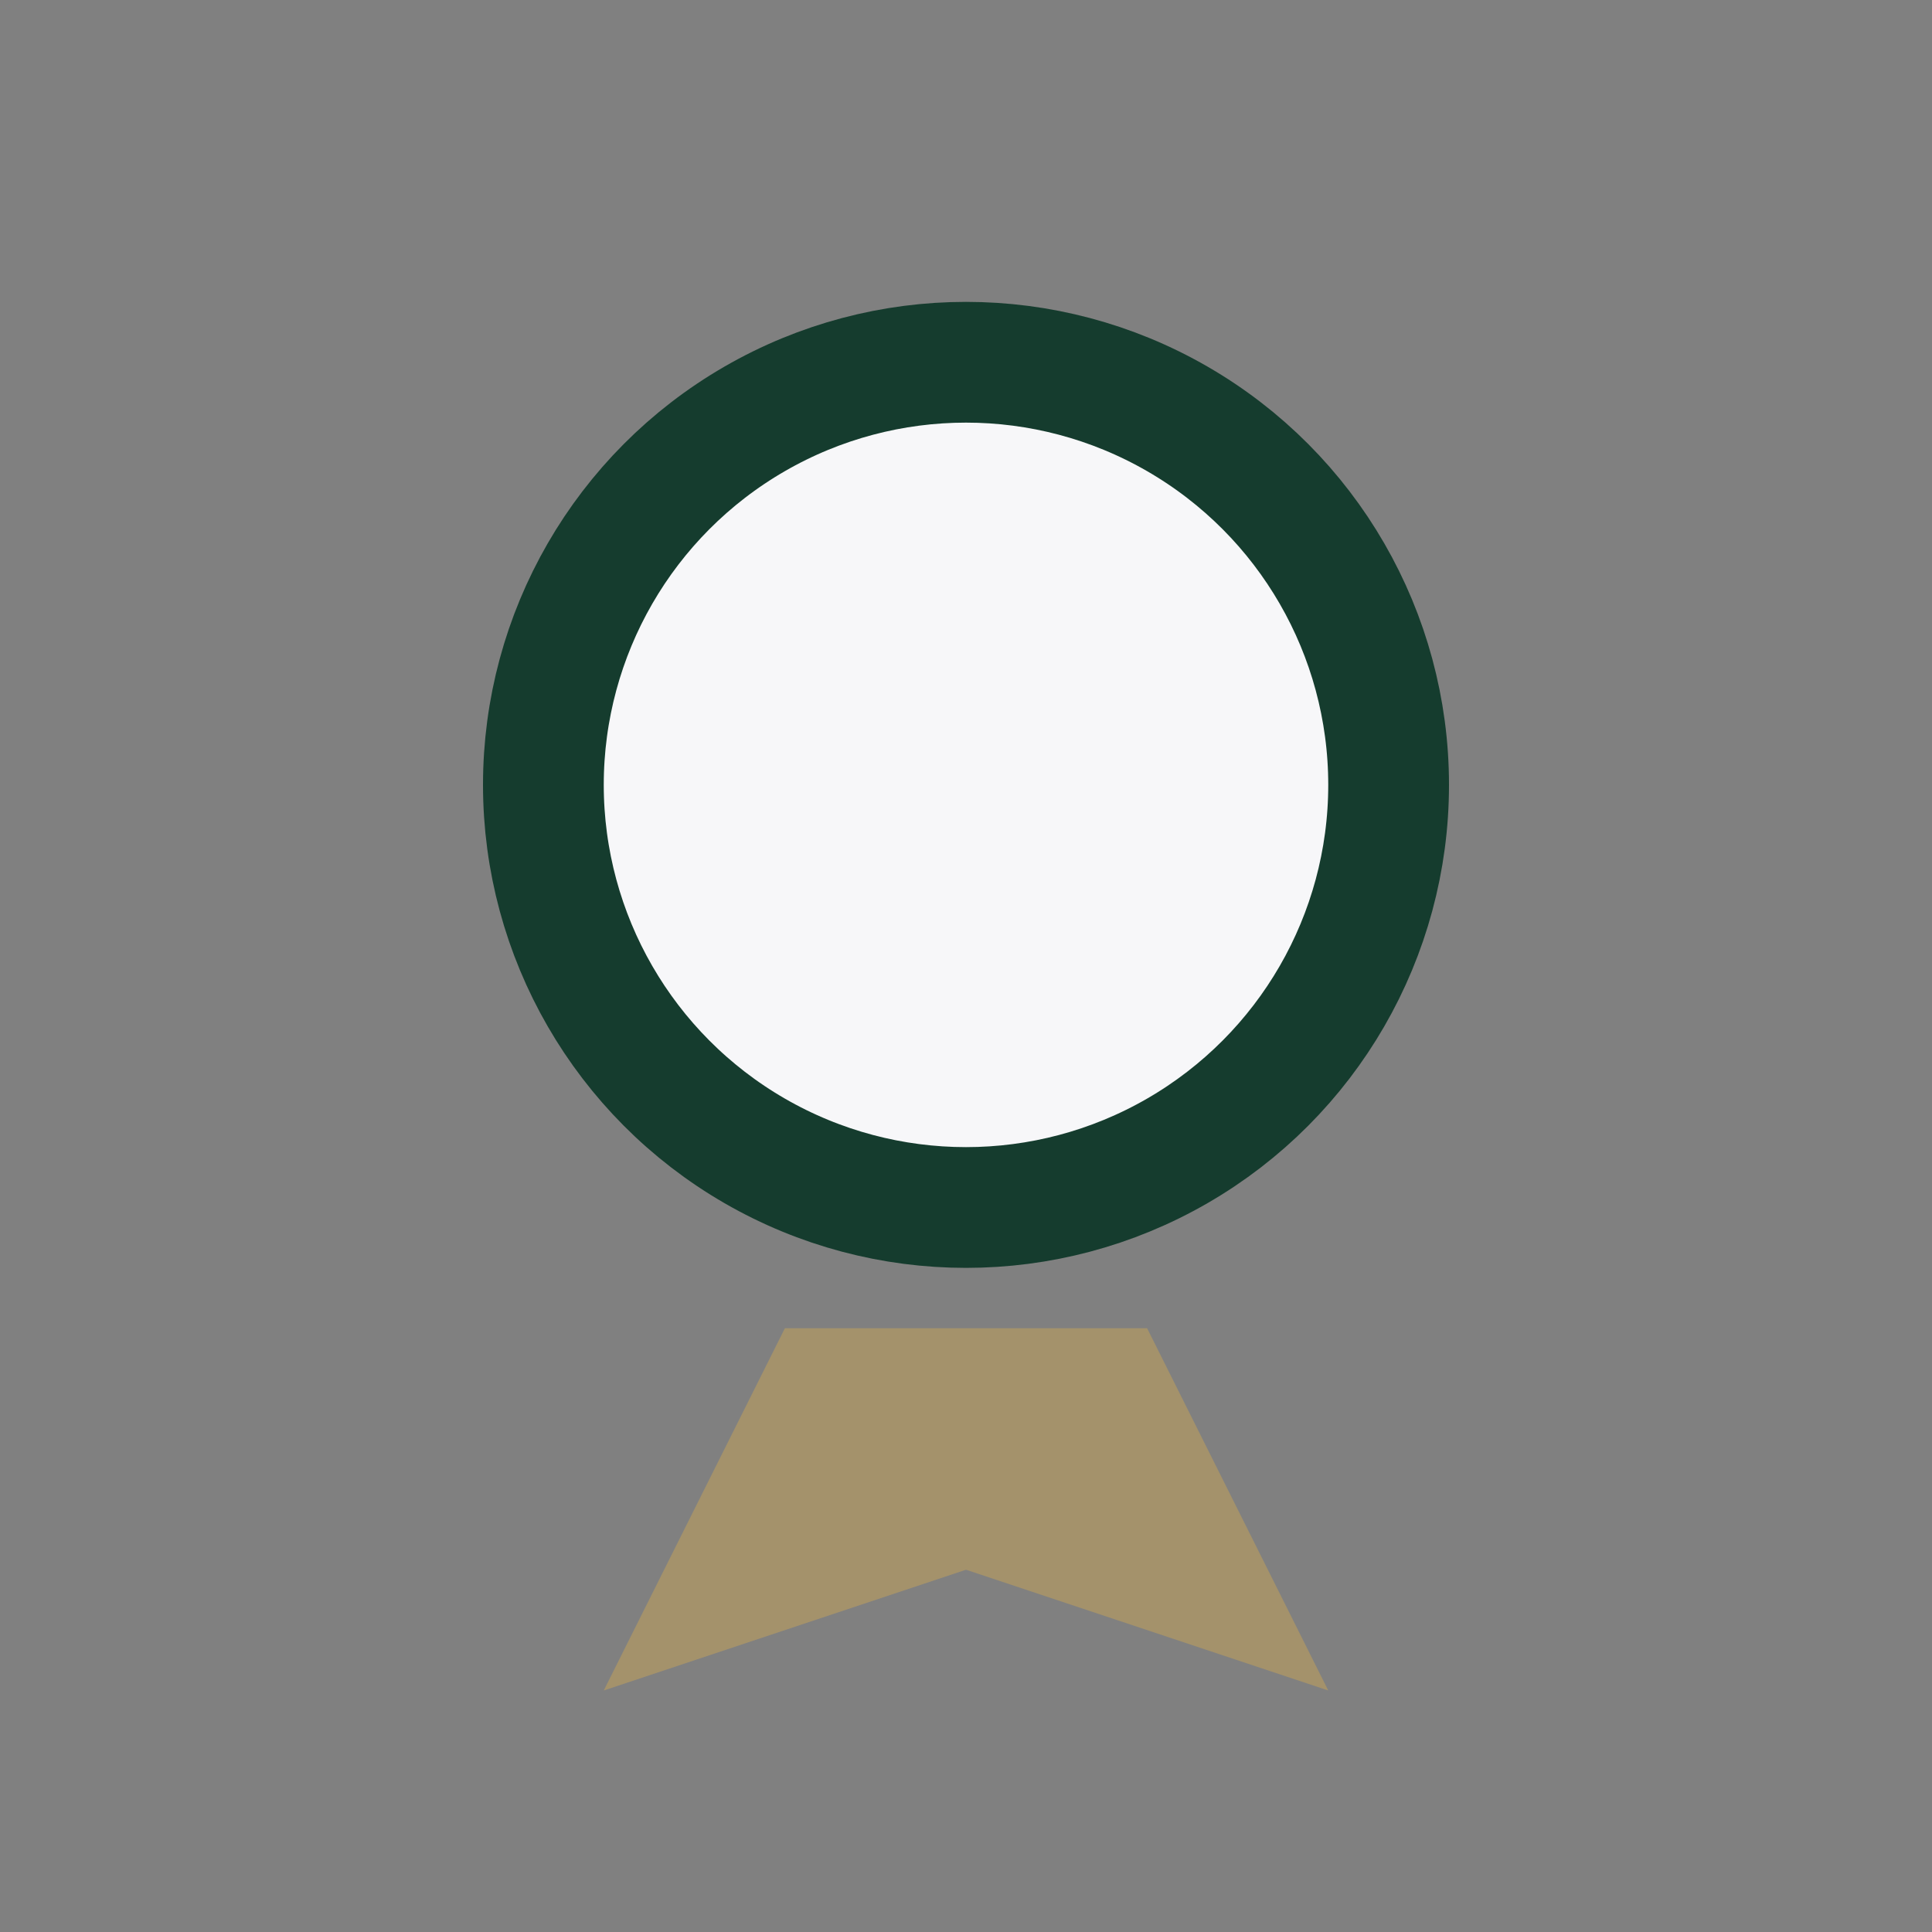
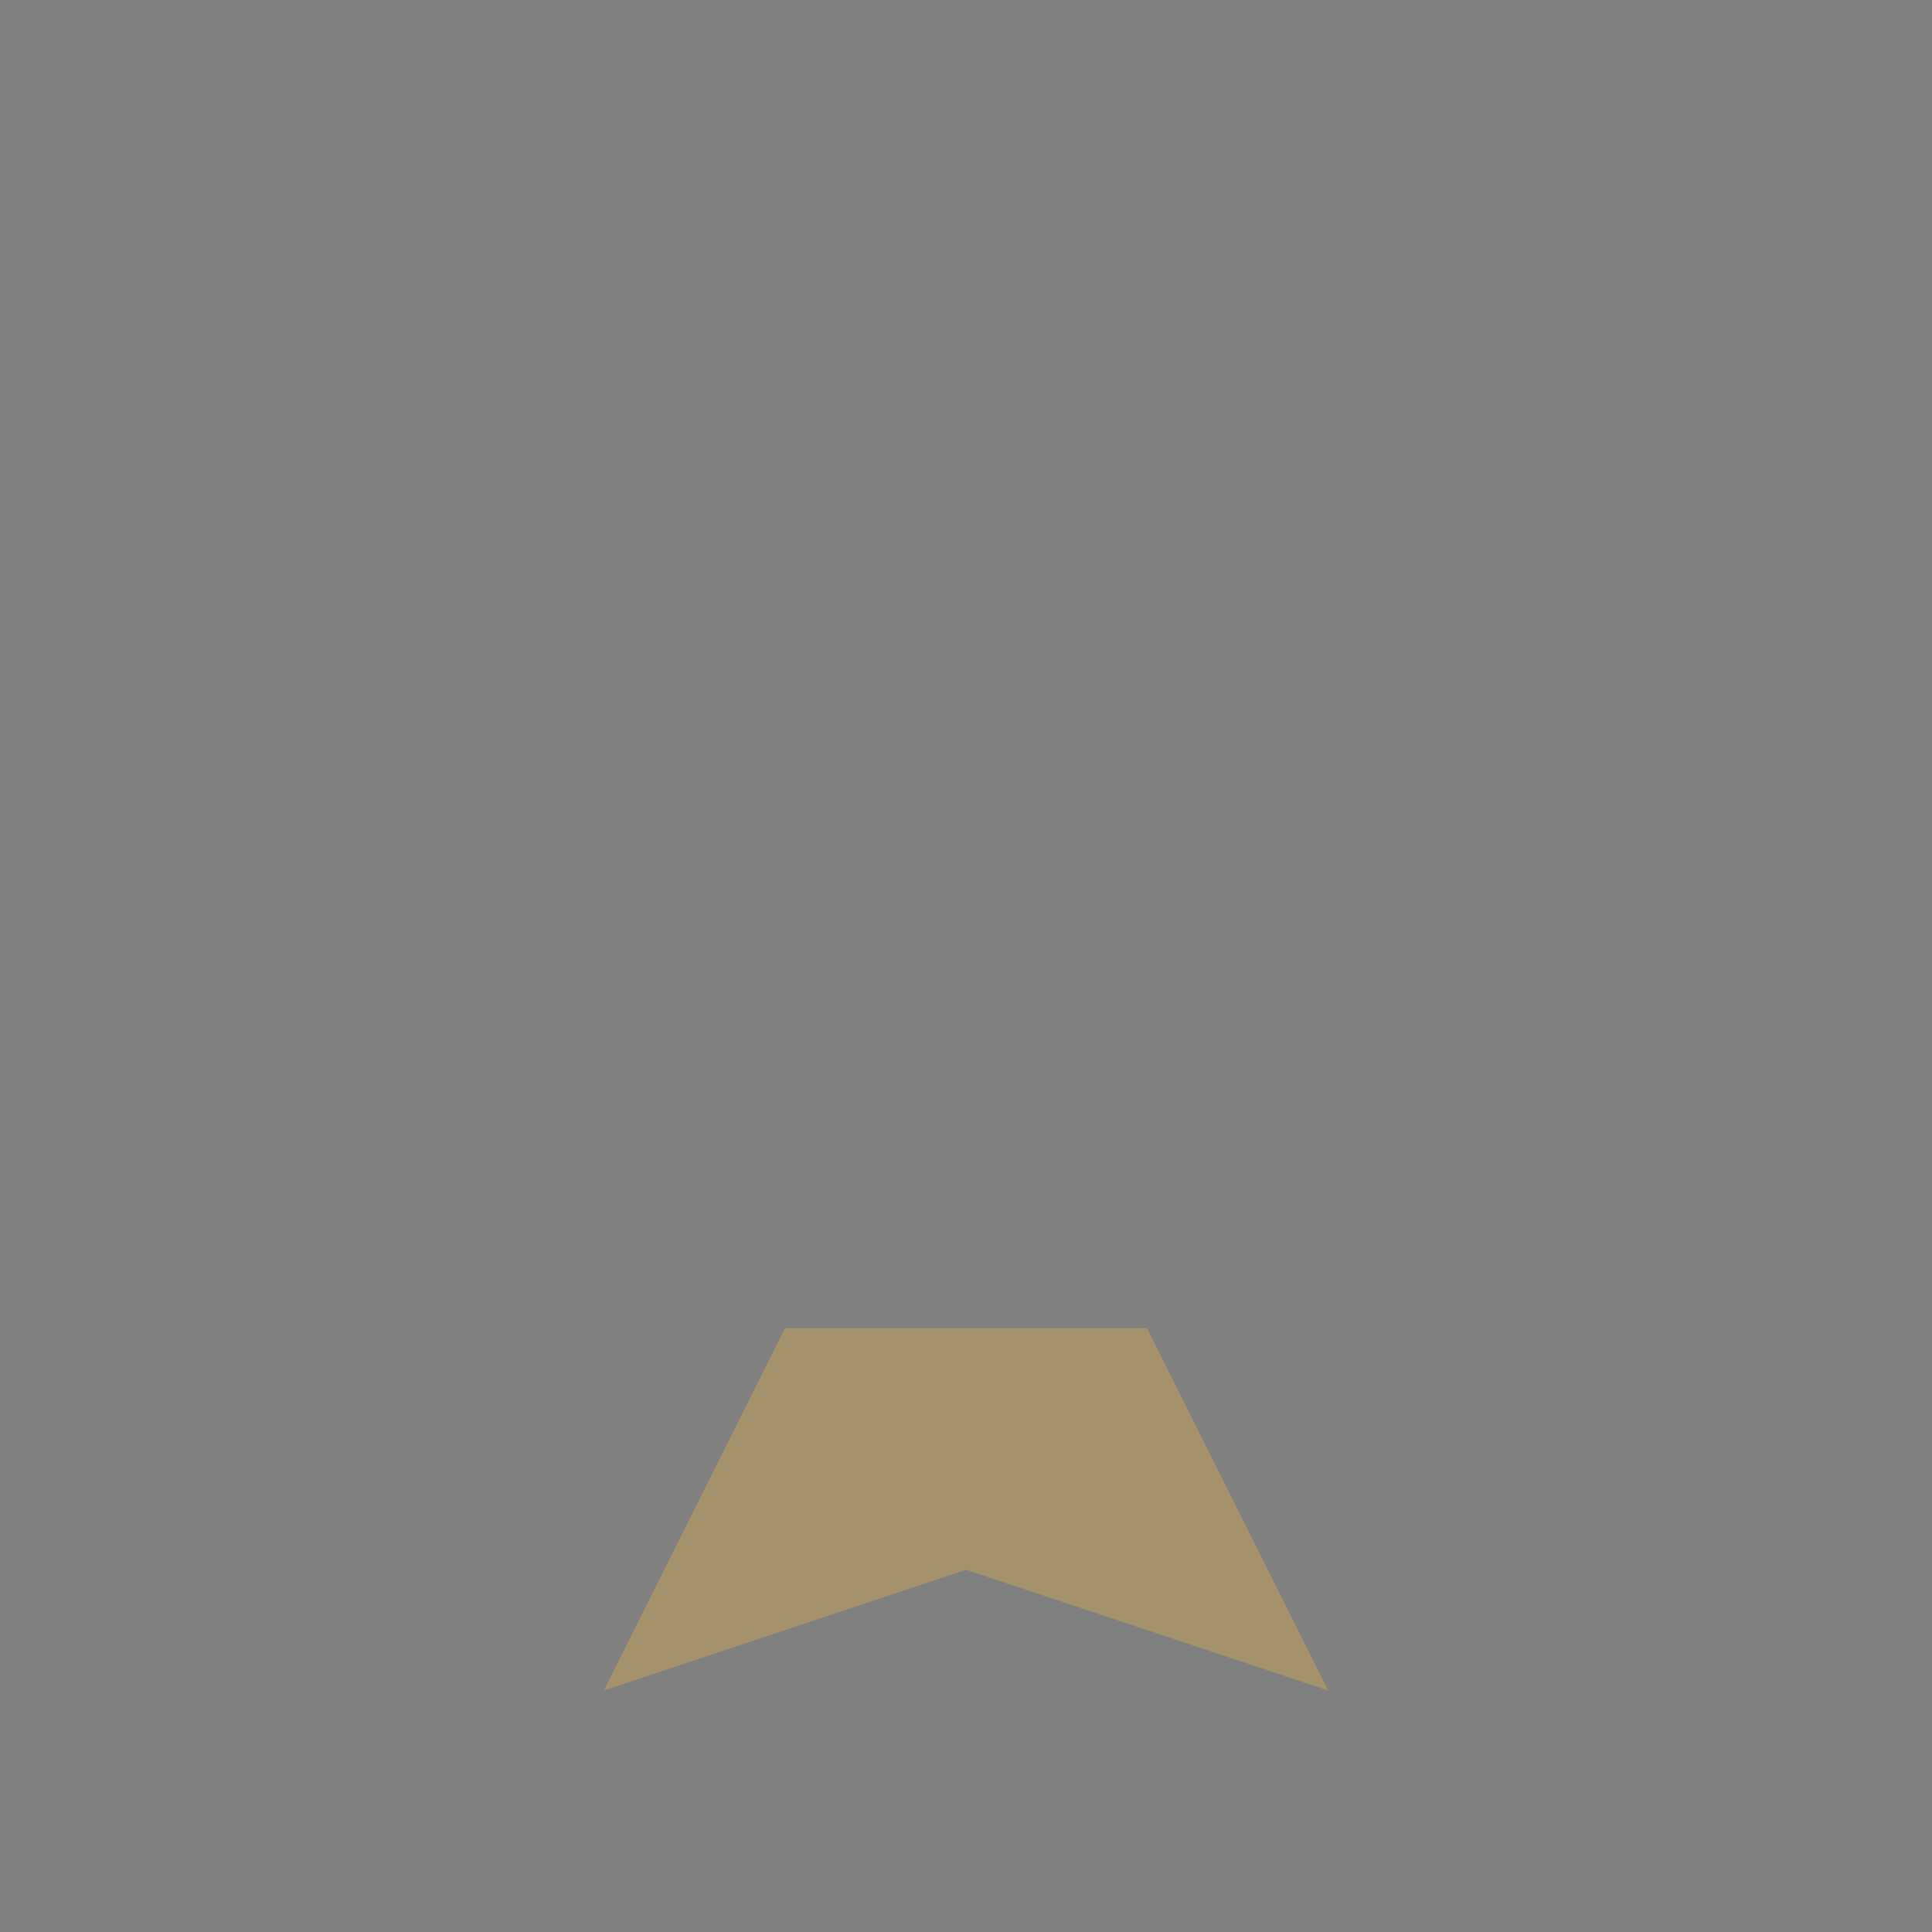
<svg xmlns="http://www.w3.org/2000/svg" width="32" height="32" viewBox="0 0 32 32">
  <rect x="0" y="0" width="32" height="32" fill="#808080" stroke="none" />
-   <circle cx="16" cy="13" r="7" fill="#F7F7F9" stroke="#153C2E" stroke-width="2" />
-   <path d="M13 22l-3 6 6-2 6 2-3-6H13Z" fill="#A4926B" />
+   <path d="M13 22l-3 6 6-2 6 2-3-6H13" fill="#A4926B" />
</svg>